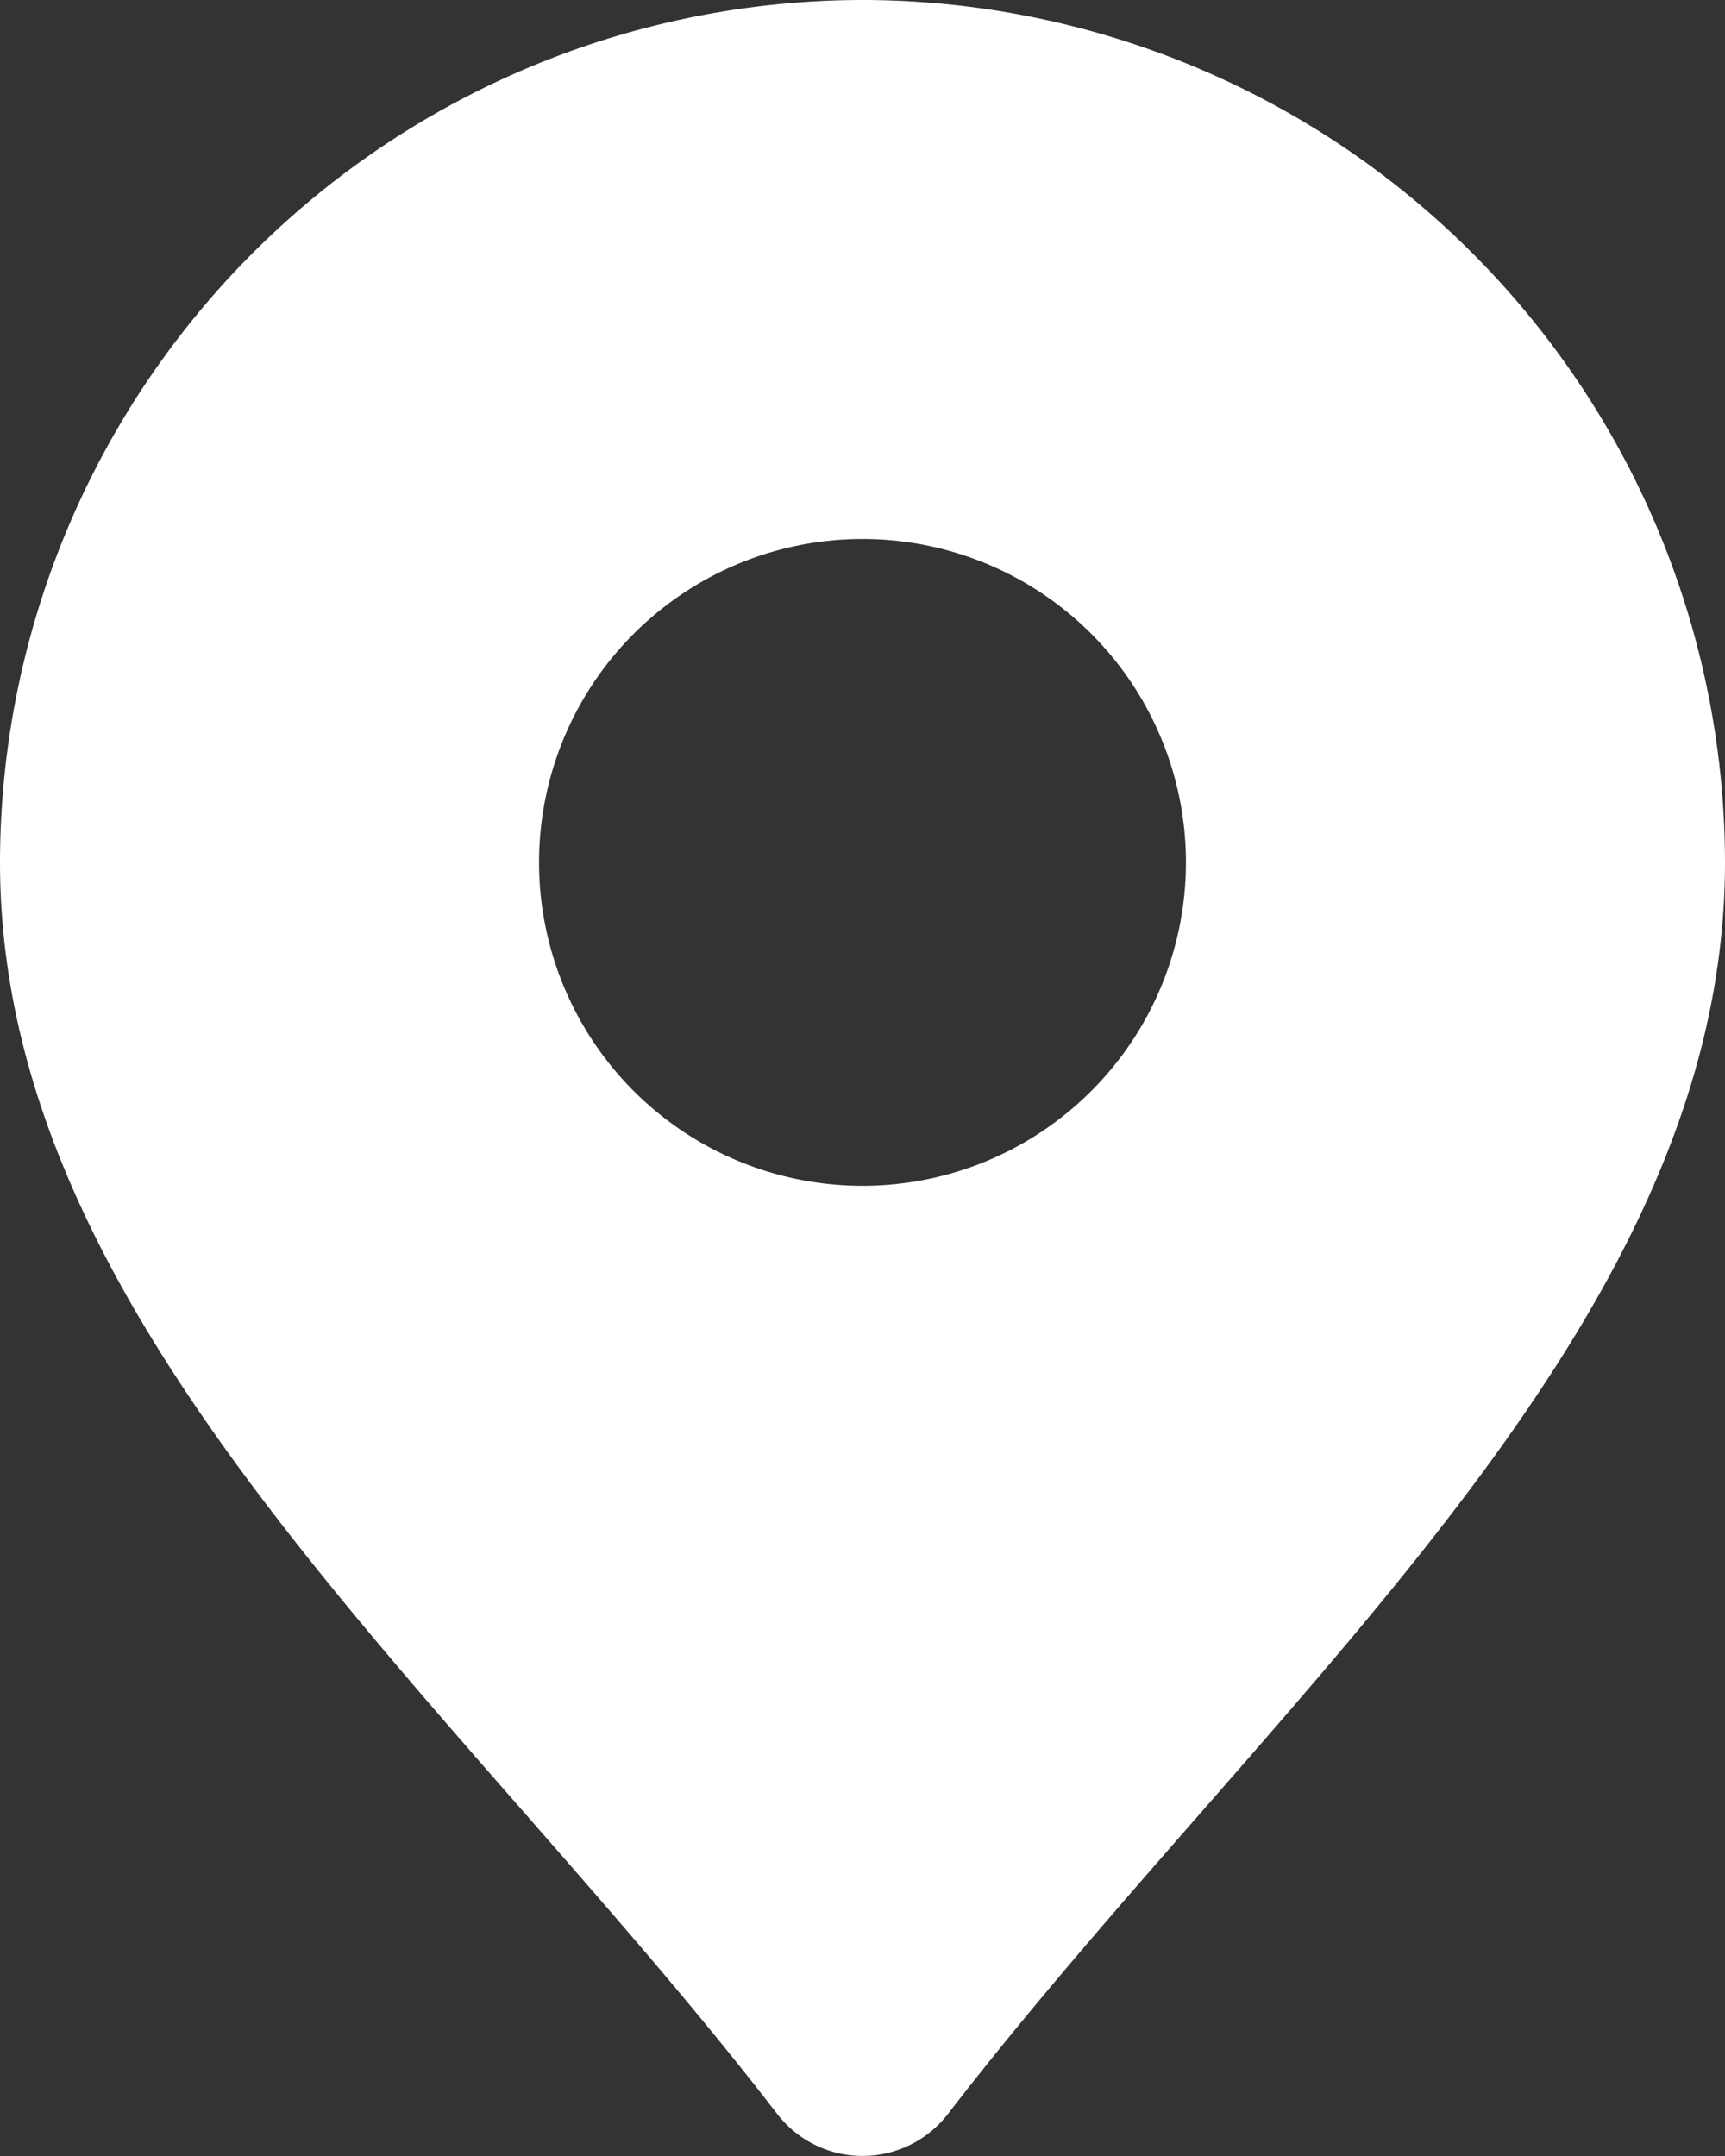
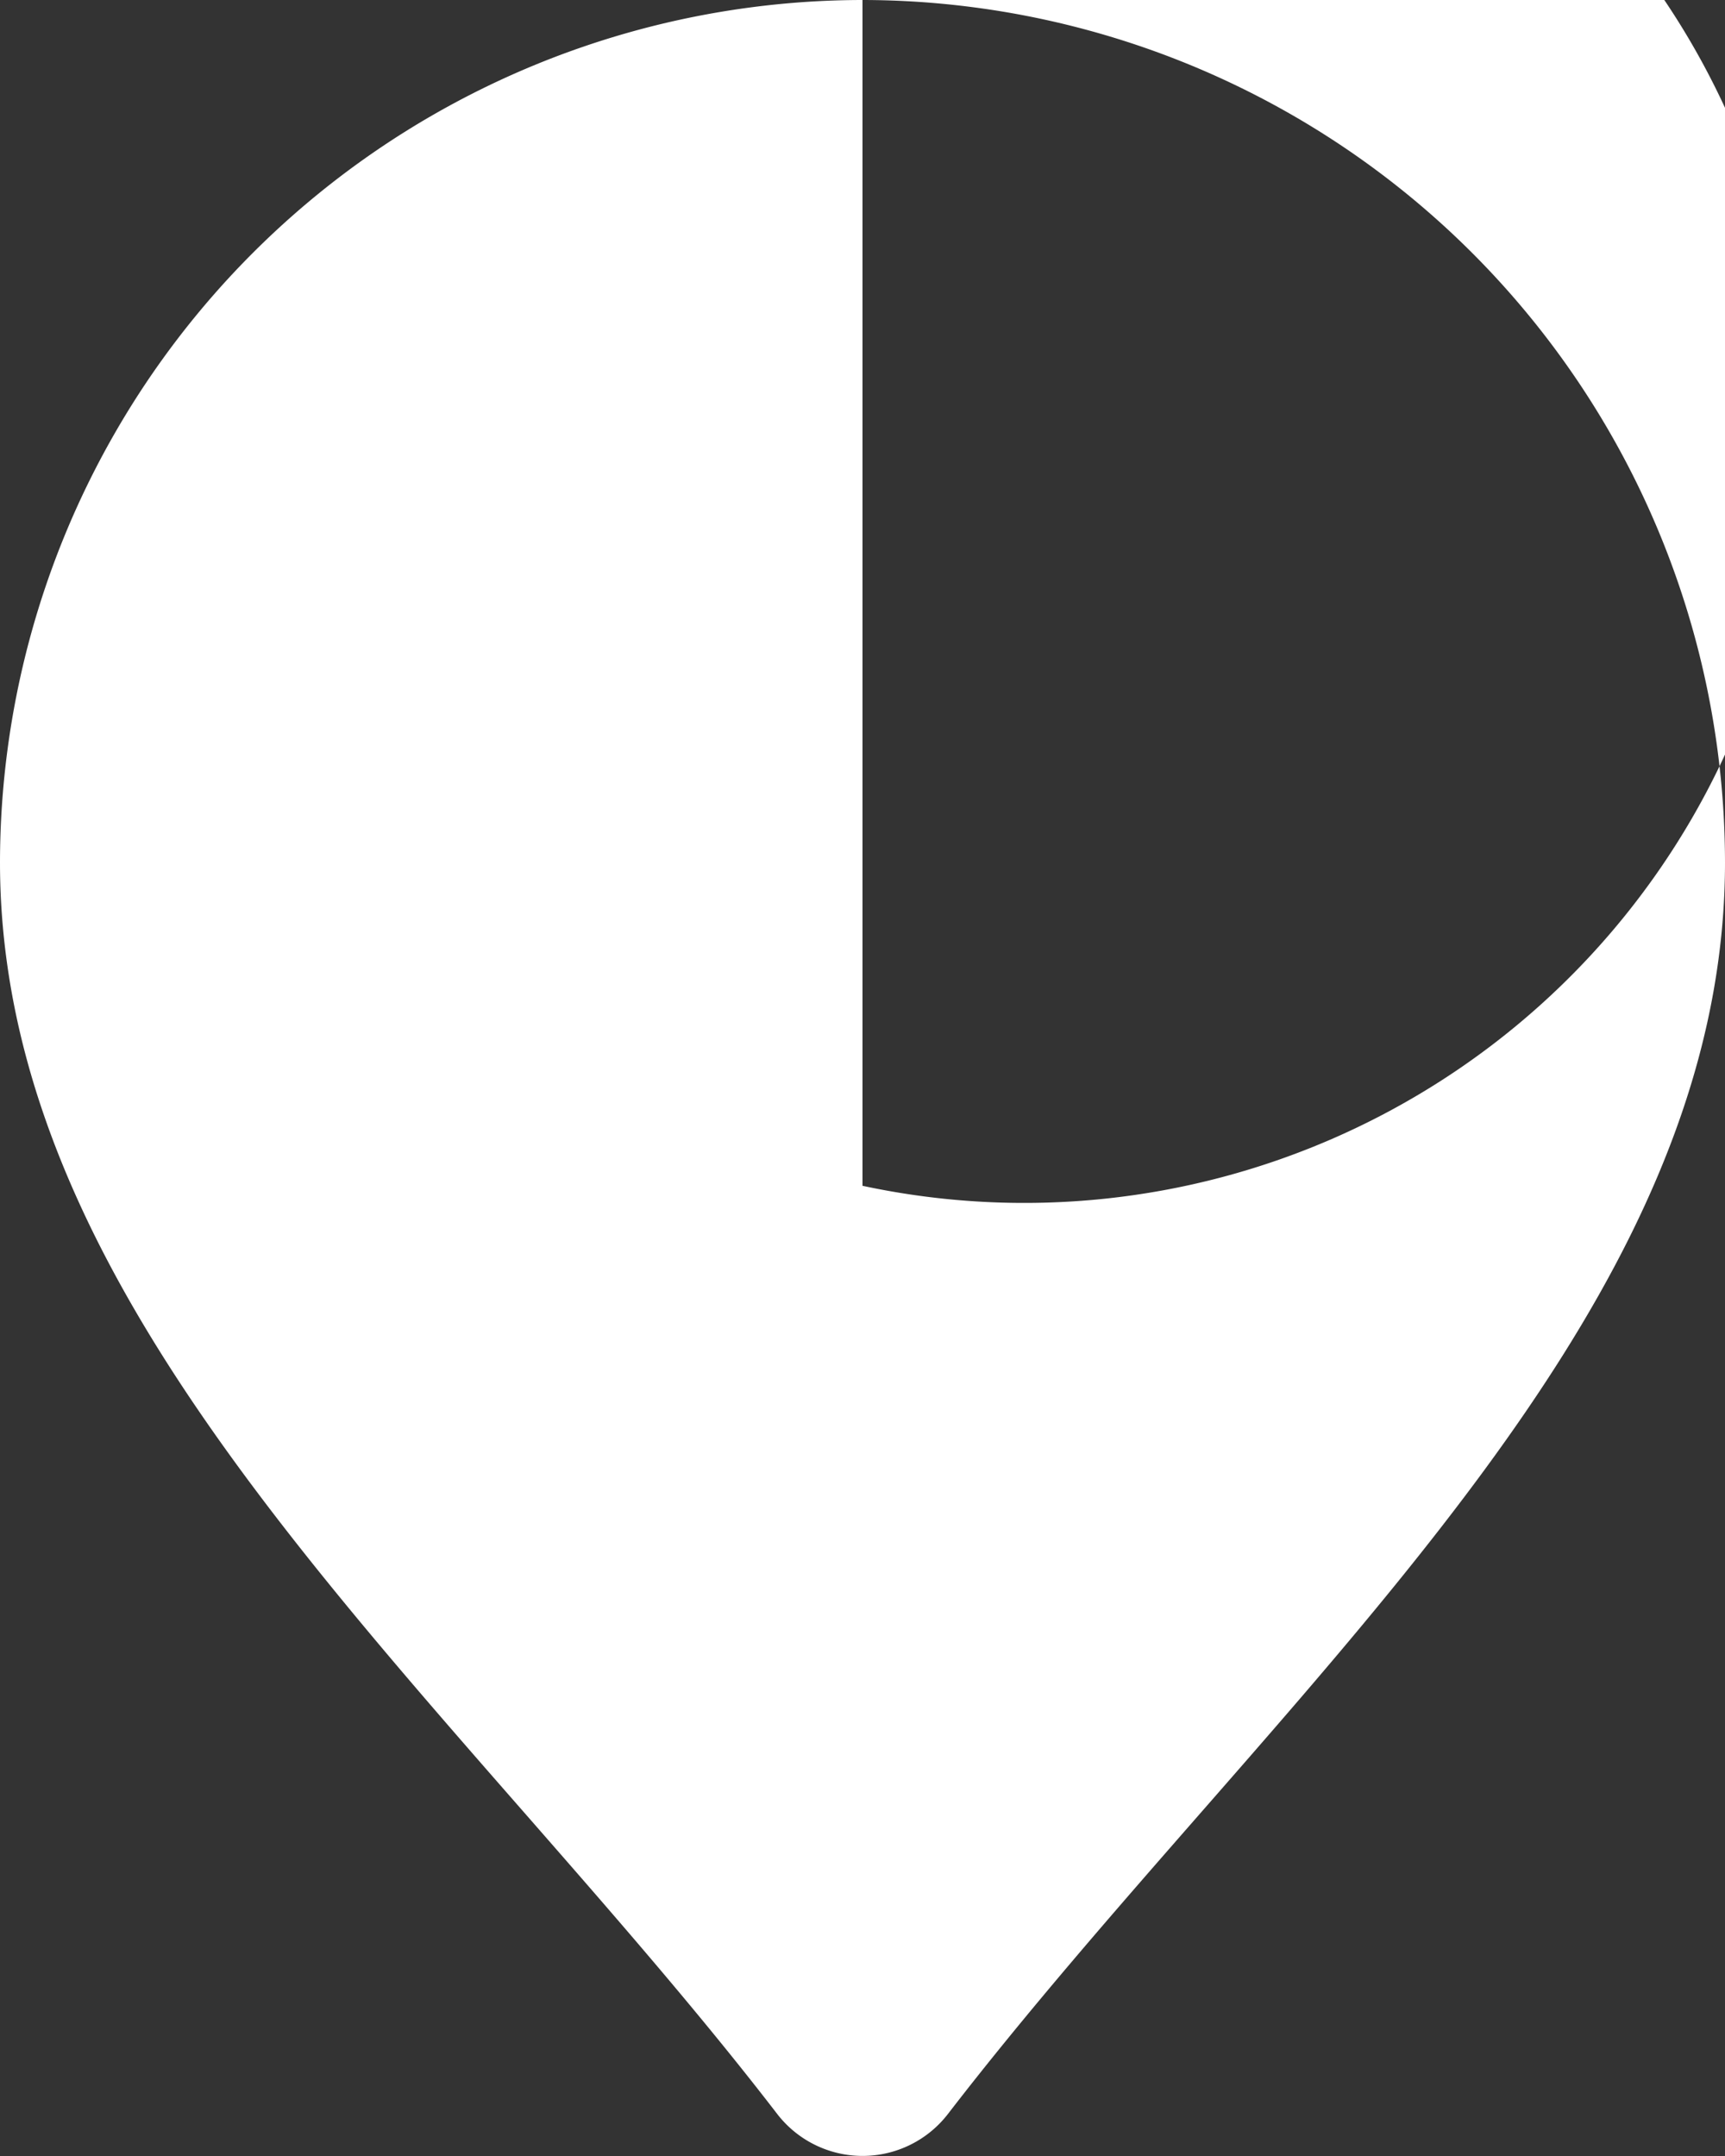
<svg xmlns="http://www.w3.org/2000/svg" width="12.8" height="16" viewBox="0 0 12.8 16">
  <rect x="0" y="0" width="12.8" height="16" fill="#333333" stroke="none" />
-   <path id="Location" d="M10.4,2A6.407,6.407,0,0,0,4,8.4c0,2.6,1.89,4.767,3.893,7.055.634.725,1.29,1.474,1.874,2.233a.8.8,0,0,0,1.267,0c.584-.758,1.24-1.508,1.874-2.233C14.91,13.167,16.8,11,16.8,8.4A6.407,6.407,0,0,0,10.4,2Zm0,8.8a2.4,2.4,0,1,1,2.4-2.4A2.4,2.4,0,0,1,10.4,10.8Z" transform="translate(-4 -2)" fill="#fff" />
+   <path id="Location" d="M10.4,2A6.407,6.407,0,0,0,4,8.4c0,2.6,1.89,4.767,3.893,7.055.634.725,1.29,1.474,1.874,2.233a.8.8,0,0,0,1.267,0c.584-.758,1.24-1.508,1.874-2.233C14.91,13.167,16.8,11,16.8,8.4A6.407,6.407,0,0,0,10.4,2Za2.4,2.4,0,1,1,2.4-2.4A2.4,2.4,0,0,1,10.4,10.8Z" transform="translate(-4 -2)" fill="#fff" />
</svg>